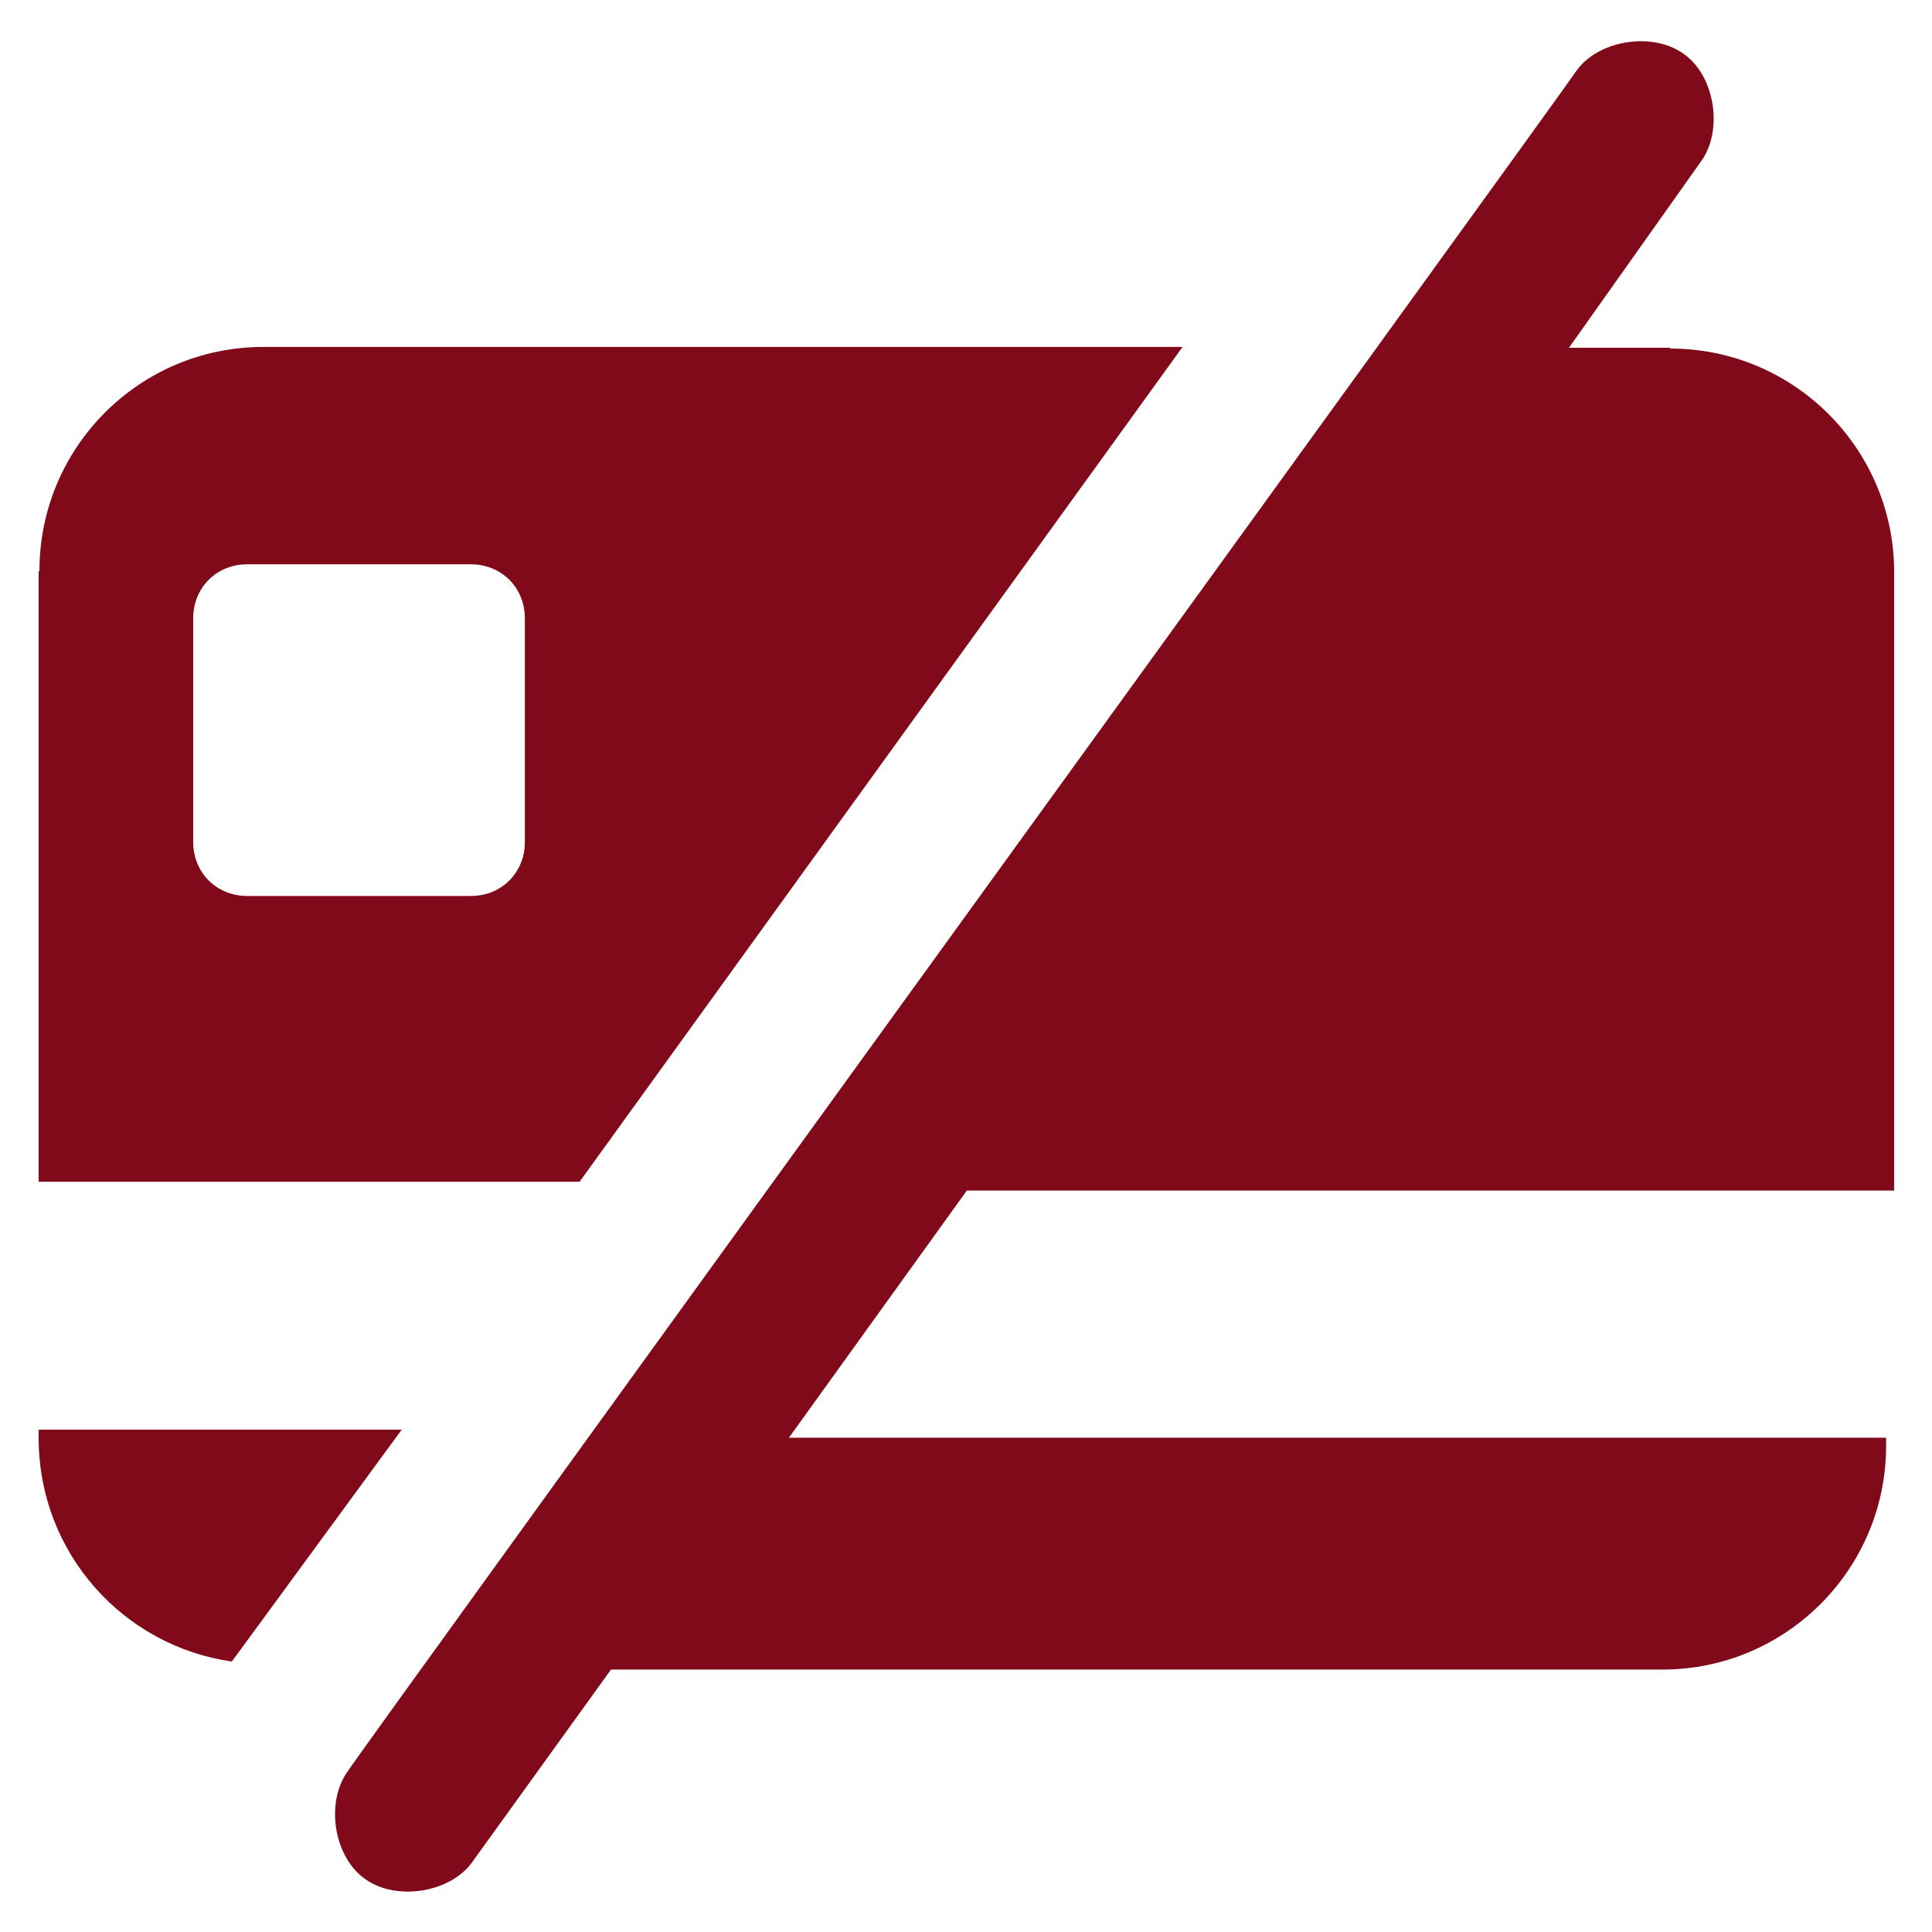
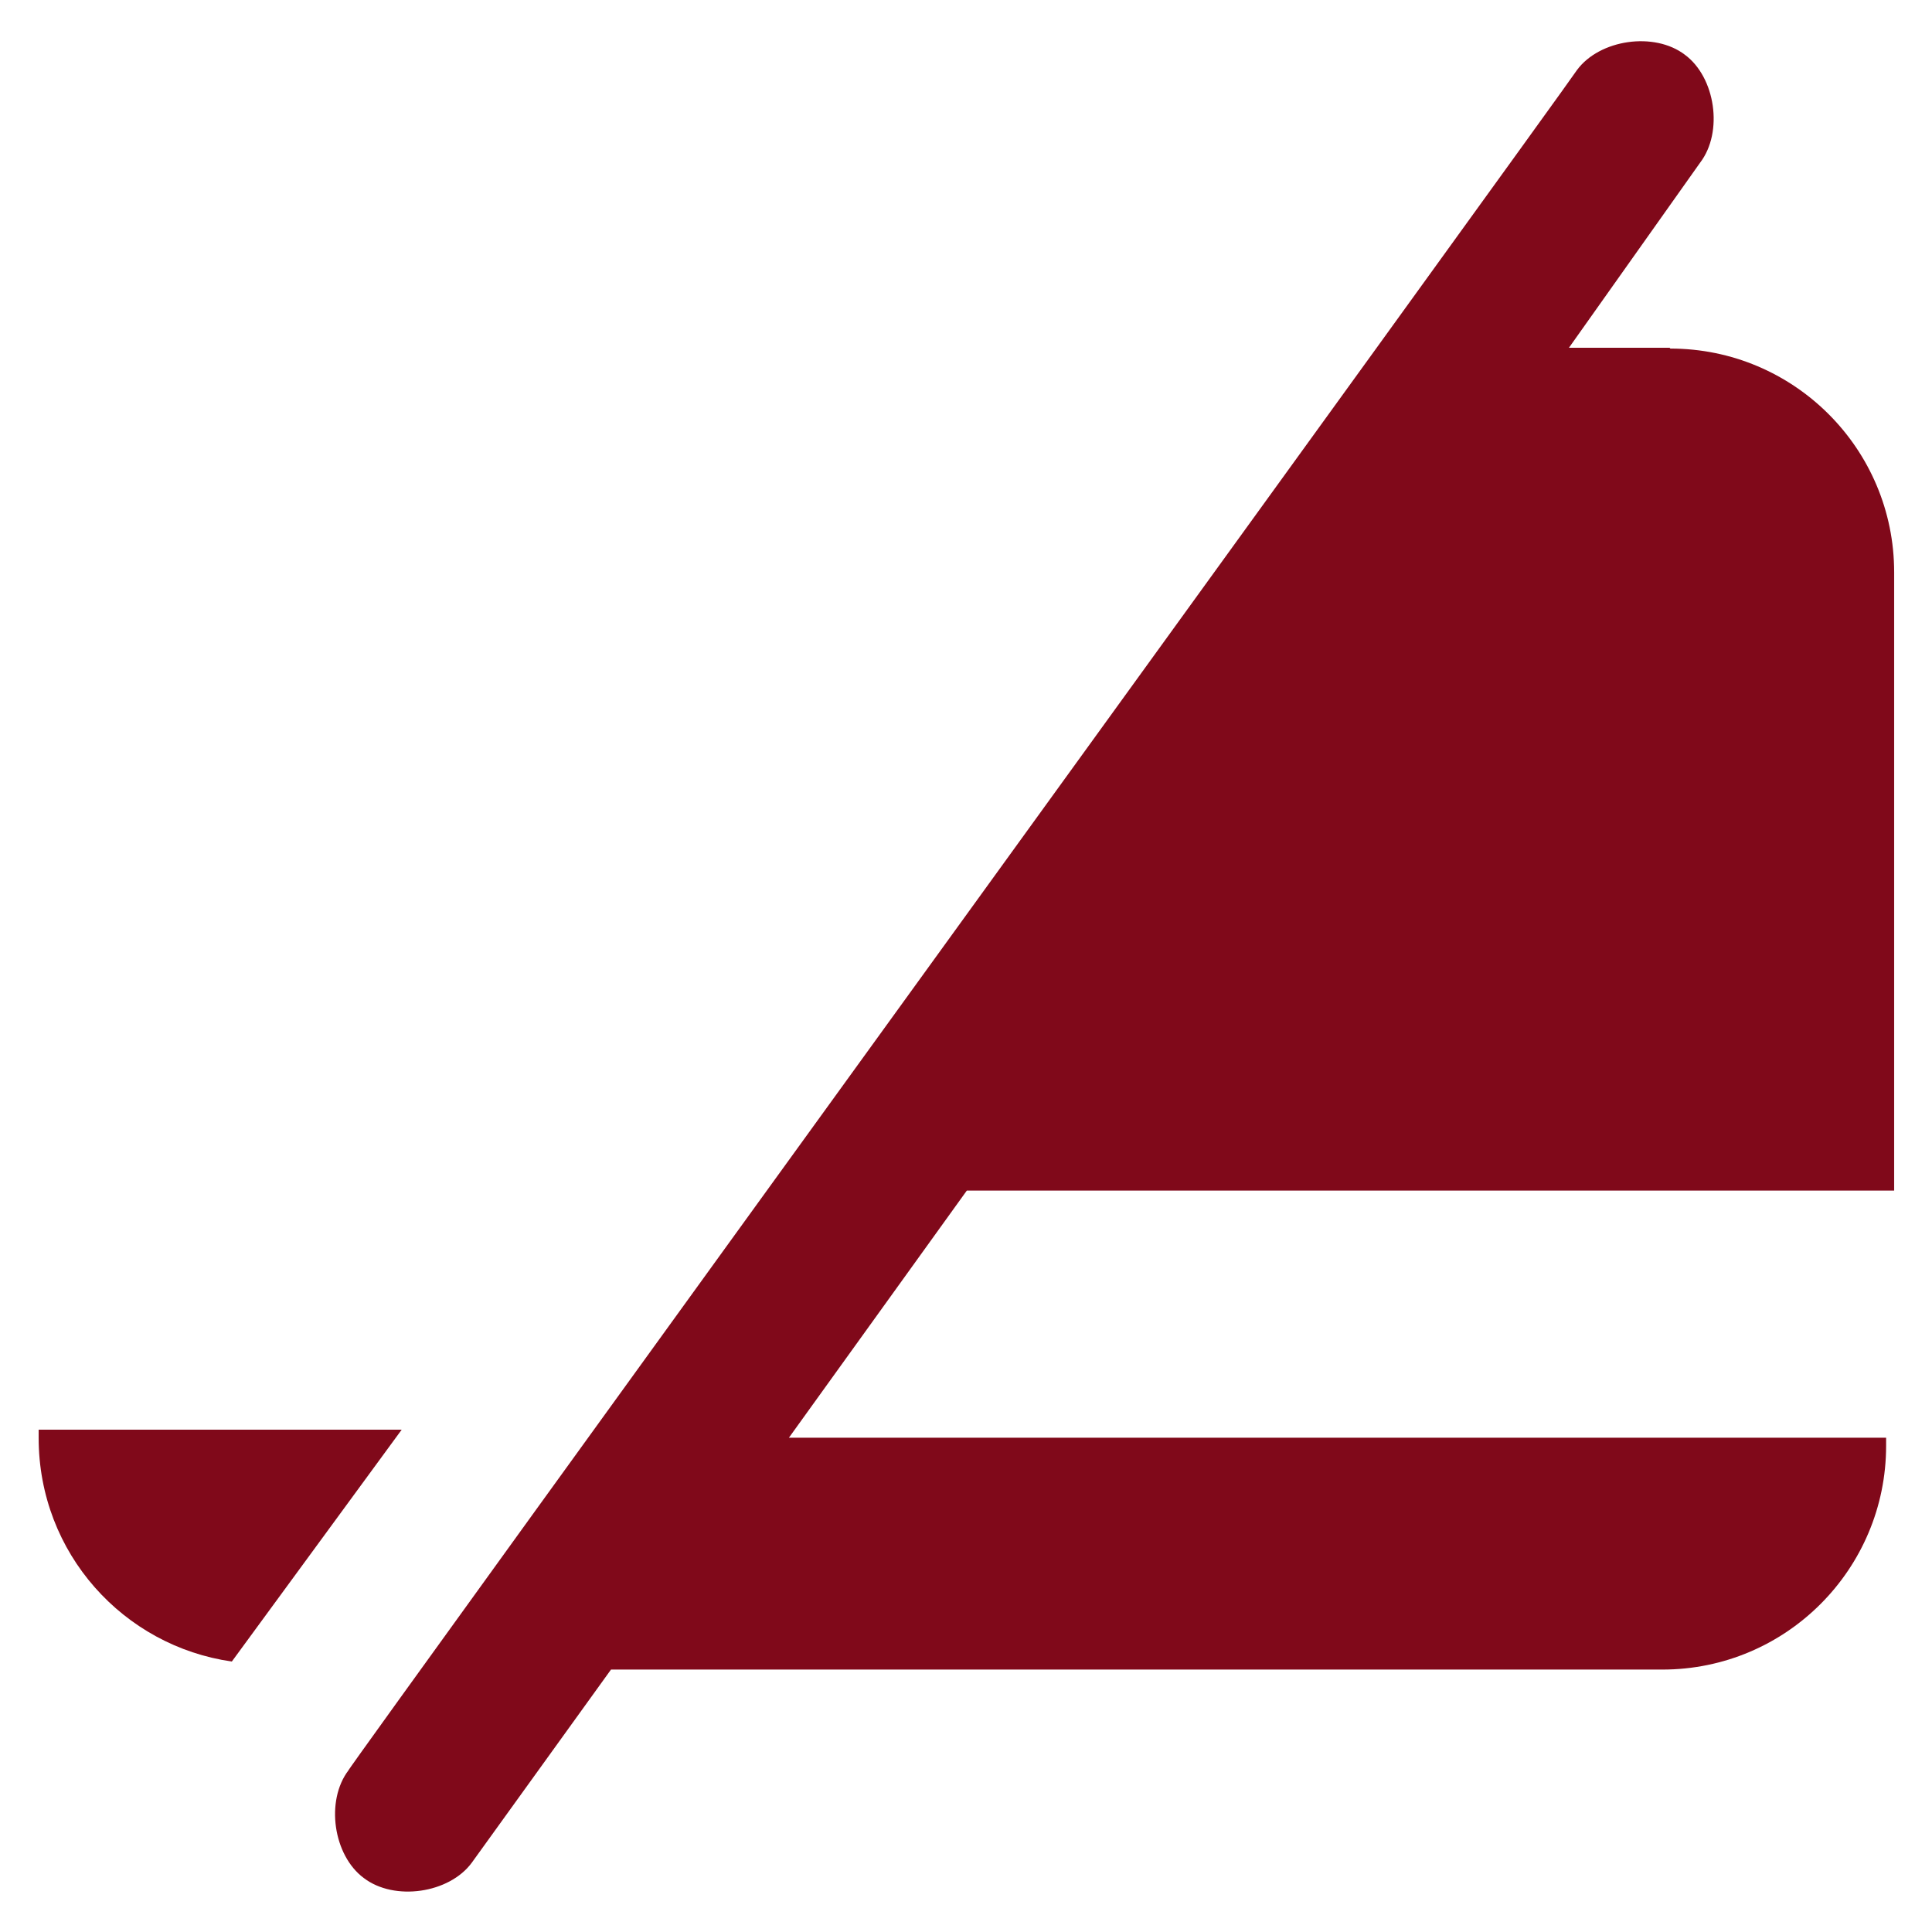
<svg xmlns="http://www.w3.org/2000/svg" width="24" height="24" viewBox="0 0 24 24" fill="none">
  <mask id="mask0_6_1053" style="mask-type:luminance" maskUnits="userSpaceOnUse" x="0" y="0" width="24" height="24">
    <path d="M24 0H0V24H24V0Z" fill="white" />
  </mask>
  <g mask="url(#mask0_6_1053)">
-     <path d="M0.48 7.1V14.68H7.2L14.69 4.31H3.27C1.73 4.31 0.49 5.56 0.49 7.09L0.48 7.1ZM2.4 7.68C2.4 7.3 2.69 7.01 3.07 7.01H5.85C6.23 7.01 6.52 7.3 6.52 7.68V10.46C6.52 10.84 6.23 11.13 5.85 11.13H3.07C2.69 11.13 2.4 10.84 2.4 10.46V7.68Z" fill="#80091A" />
    <path d="M20.74 4.32H19.49L21.12 2.02C21.41 1.64 21.31 0.96 20.93 0.68C20.55 0.39 19.87 0.49 19.59 0.87C19.4 1.16 4.23 22.09 4.33 21.99C4.04 22.37 4.14 23.05 4.52 23.33C4.9 23.62 5.58 23.52 5.86 23.14L7.59 20.74H20.65C22.19 20.74 23.43 19.49 23.43 17.96V17.86H9.8L12.01 14.79H23.53V7.11C23.53 5.57 22.28 4.33 20.75 4.33L20.74 4.32Z" fill="#80091A" />
    <path d="M0.48 17.86C0.48 19.3 1.54 20.45 2.88 20.64L4.99 17.76H0.48V17.86Z" fill="#80091A" />
  </g>
</svg>